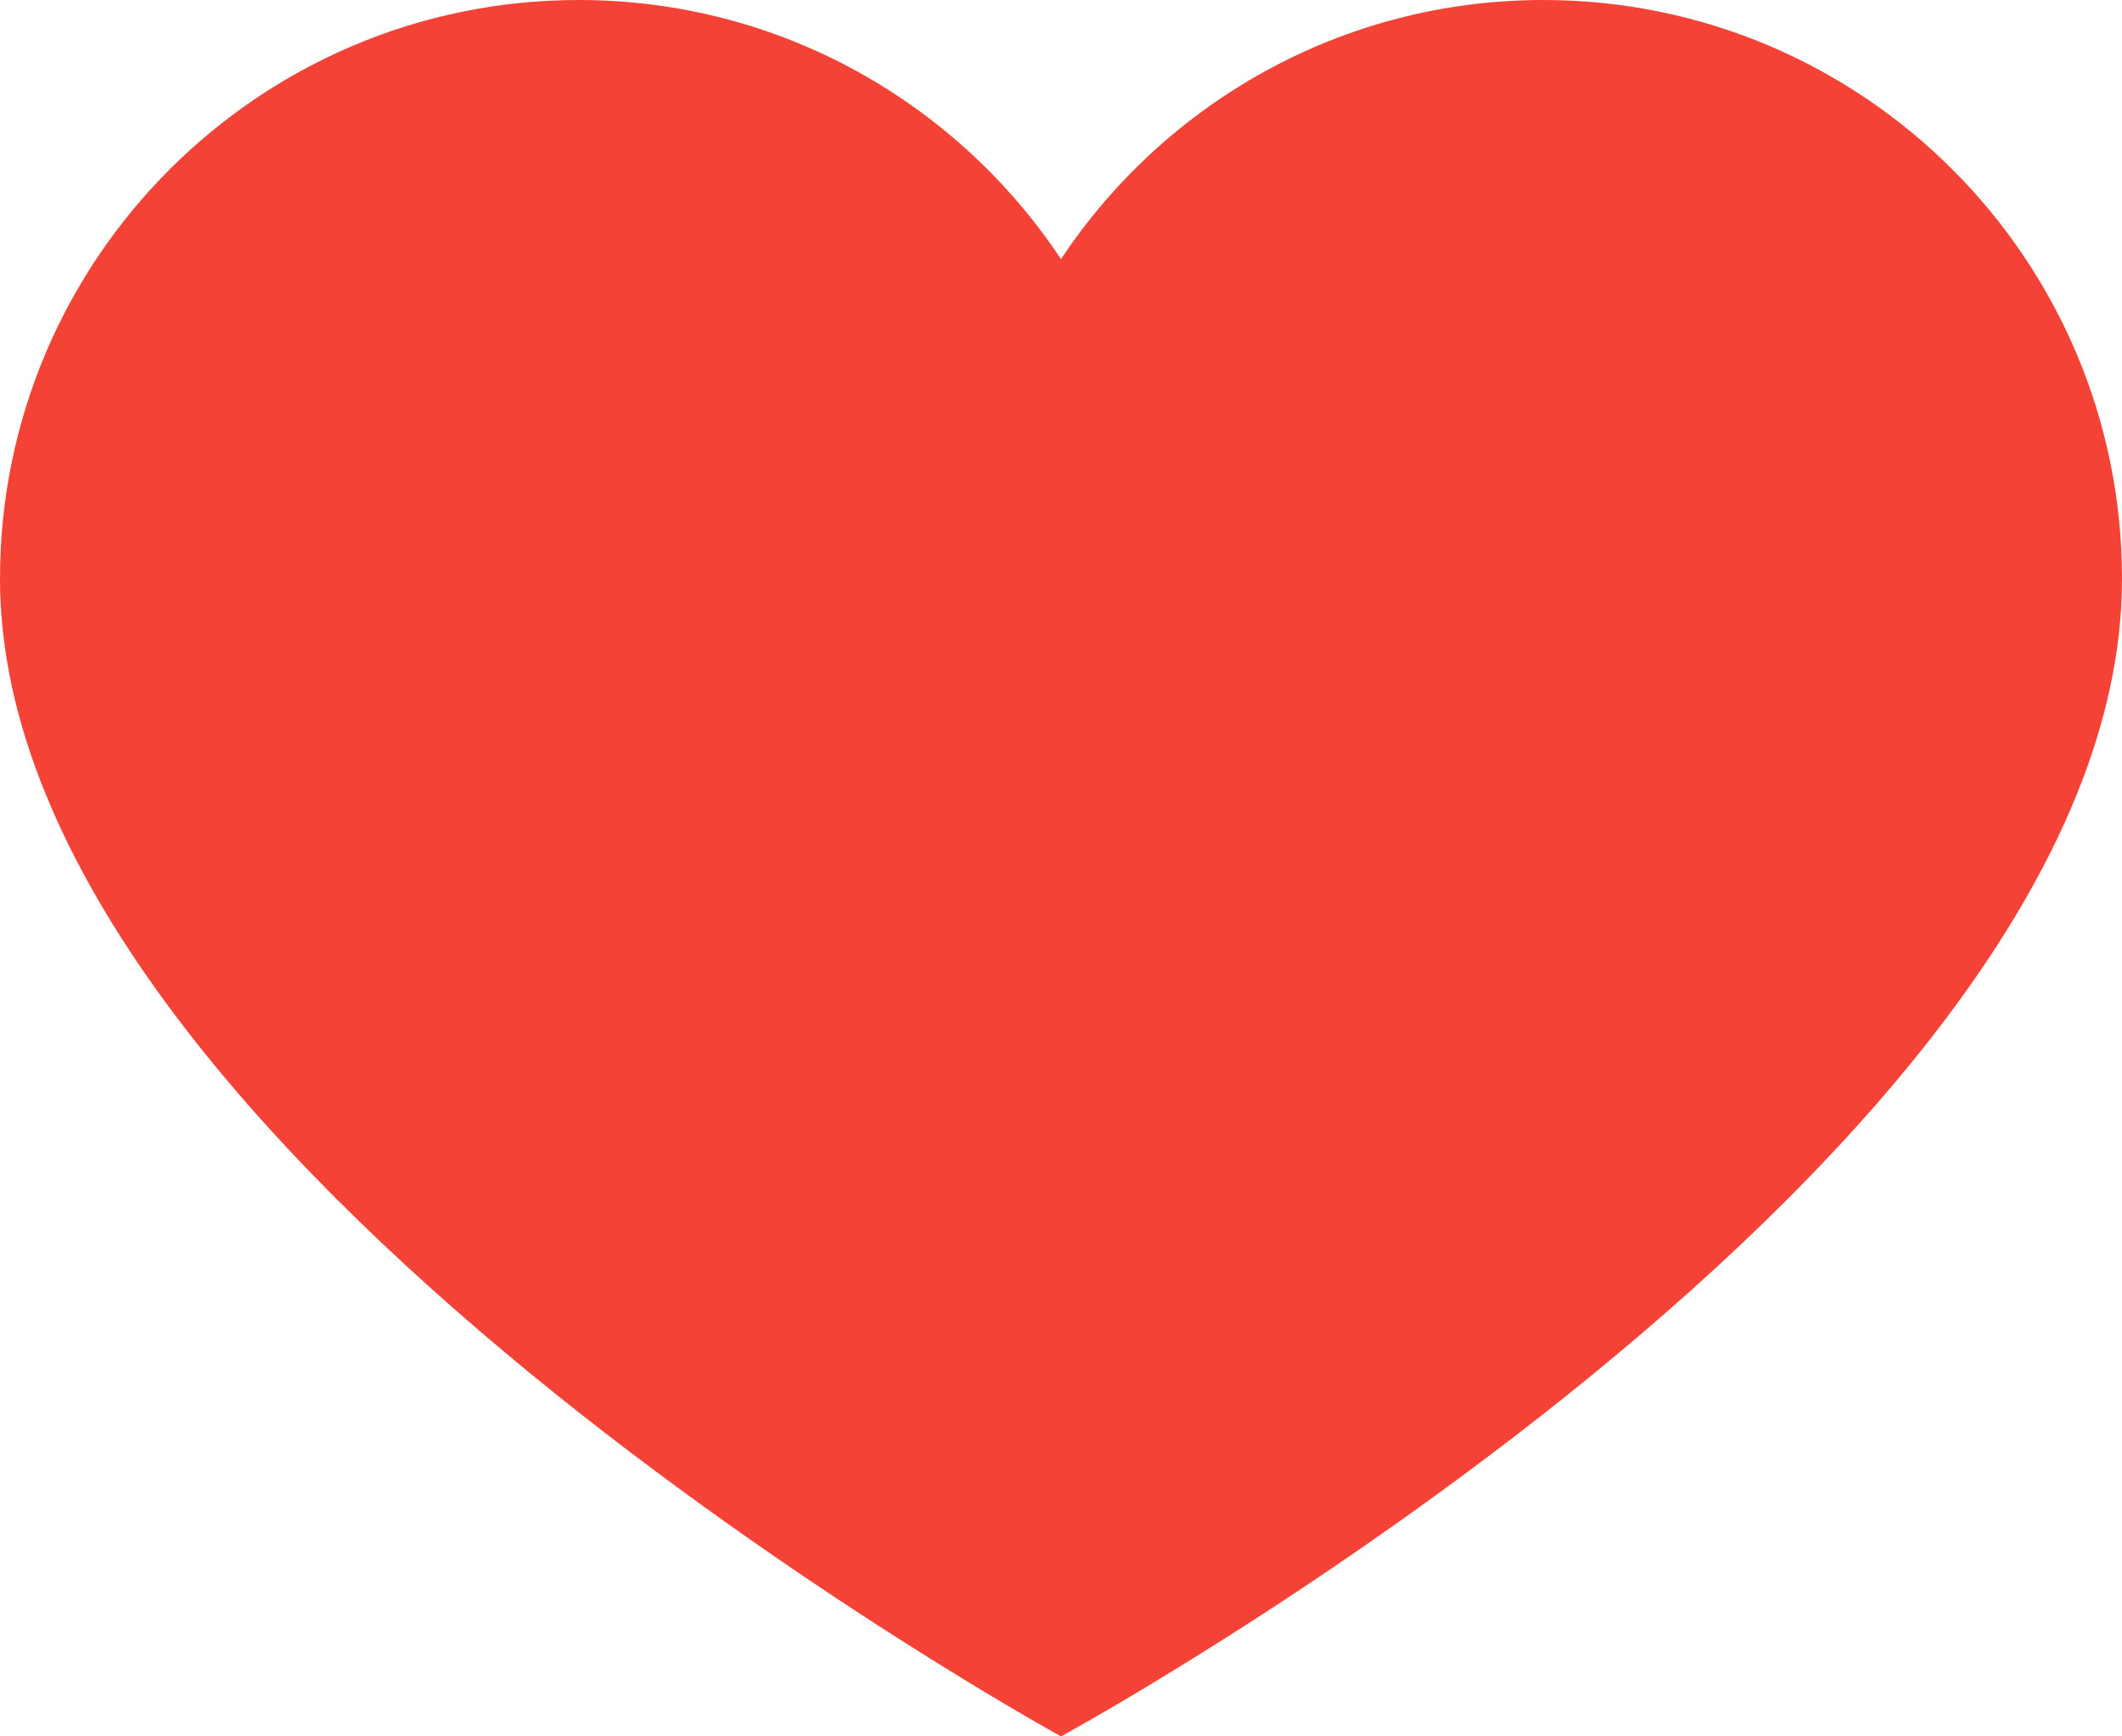
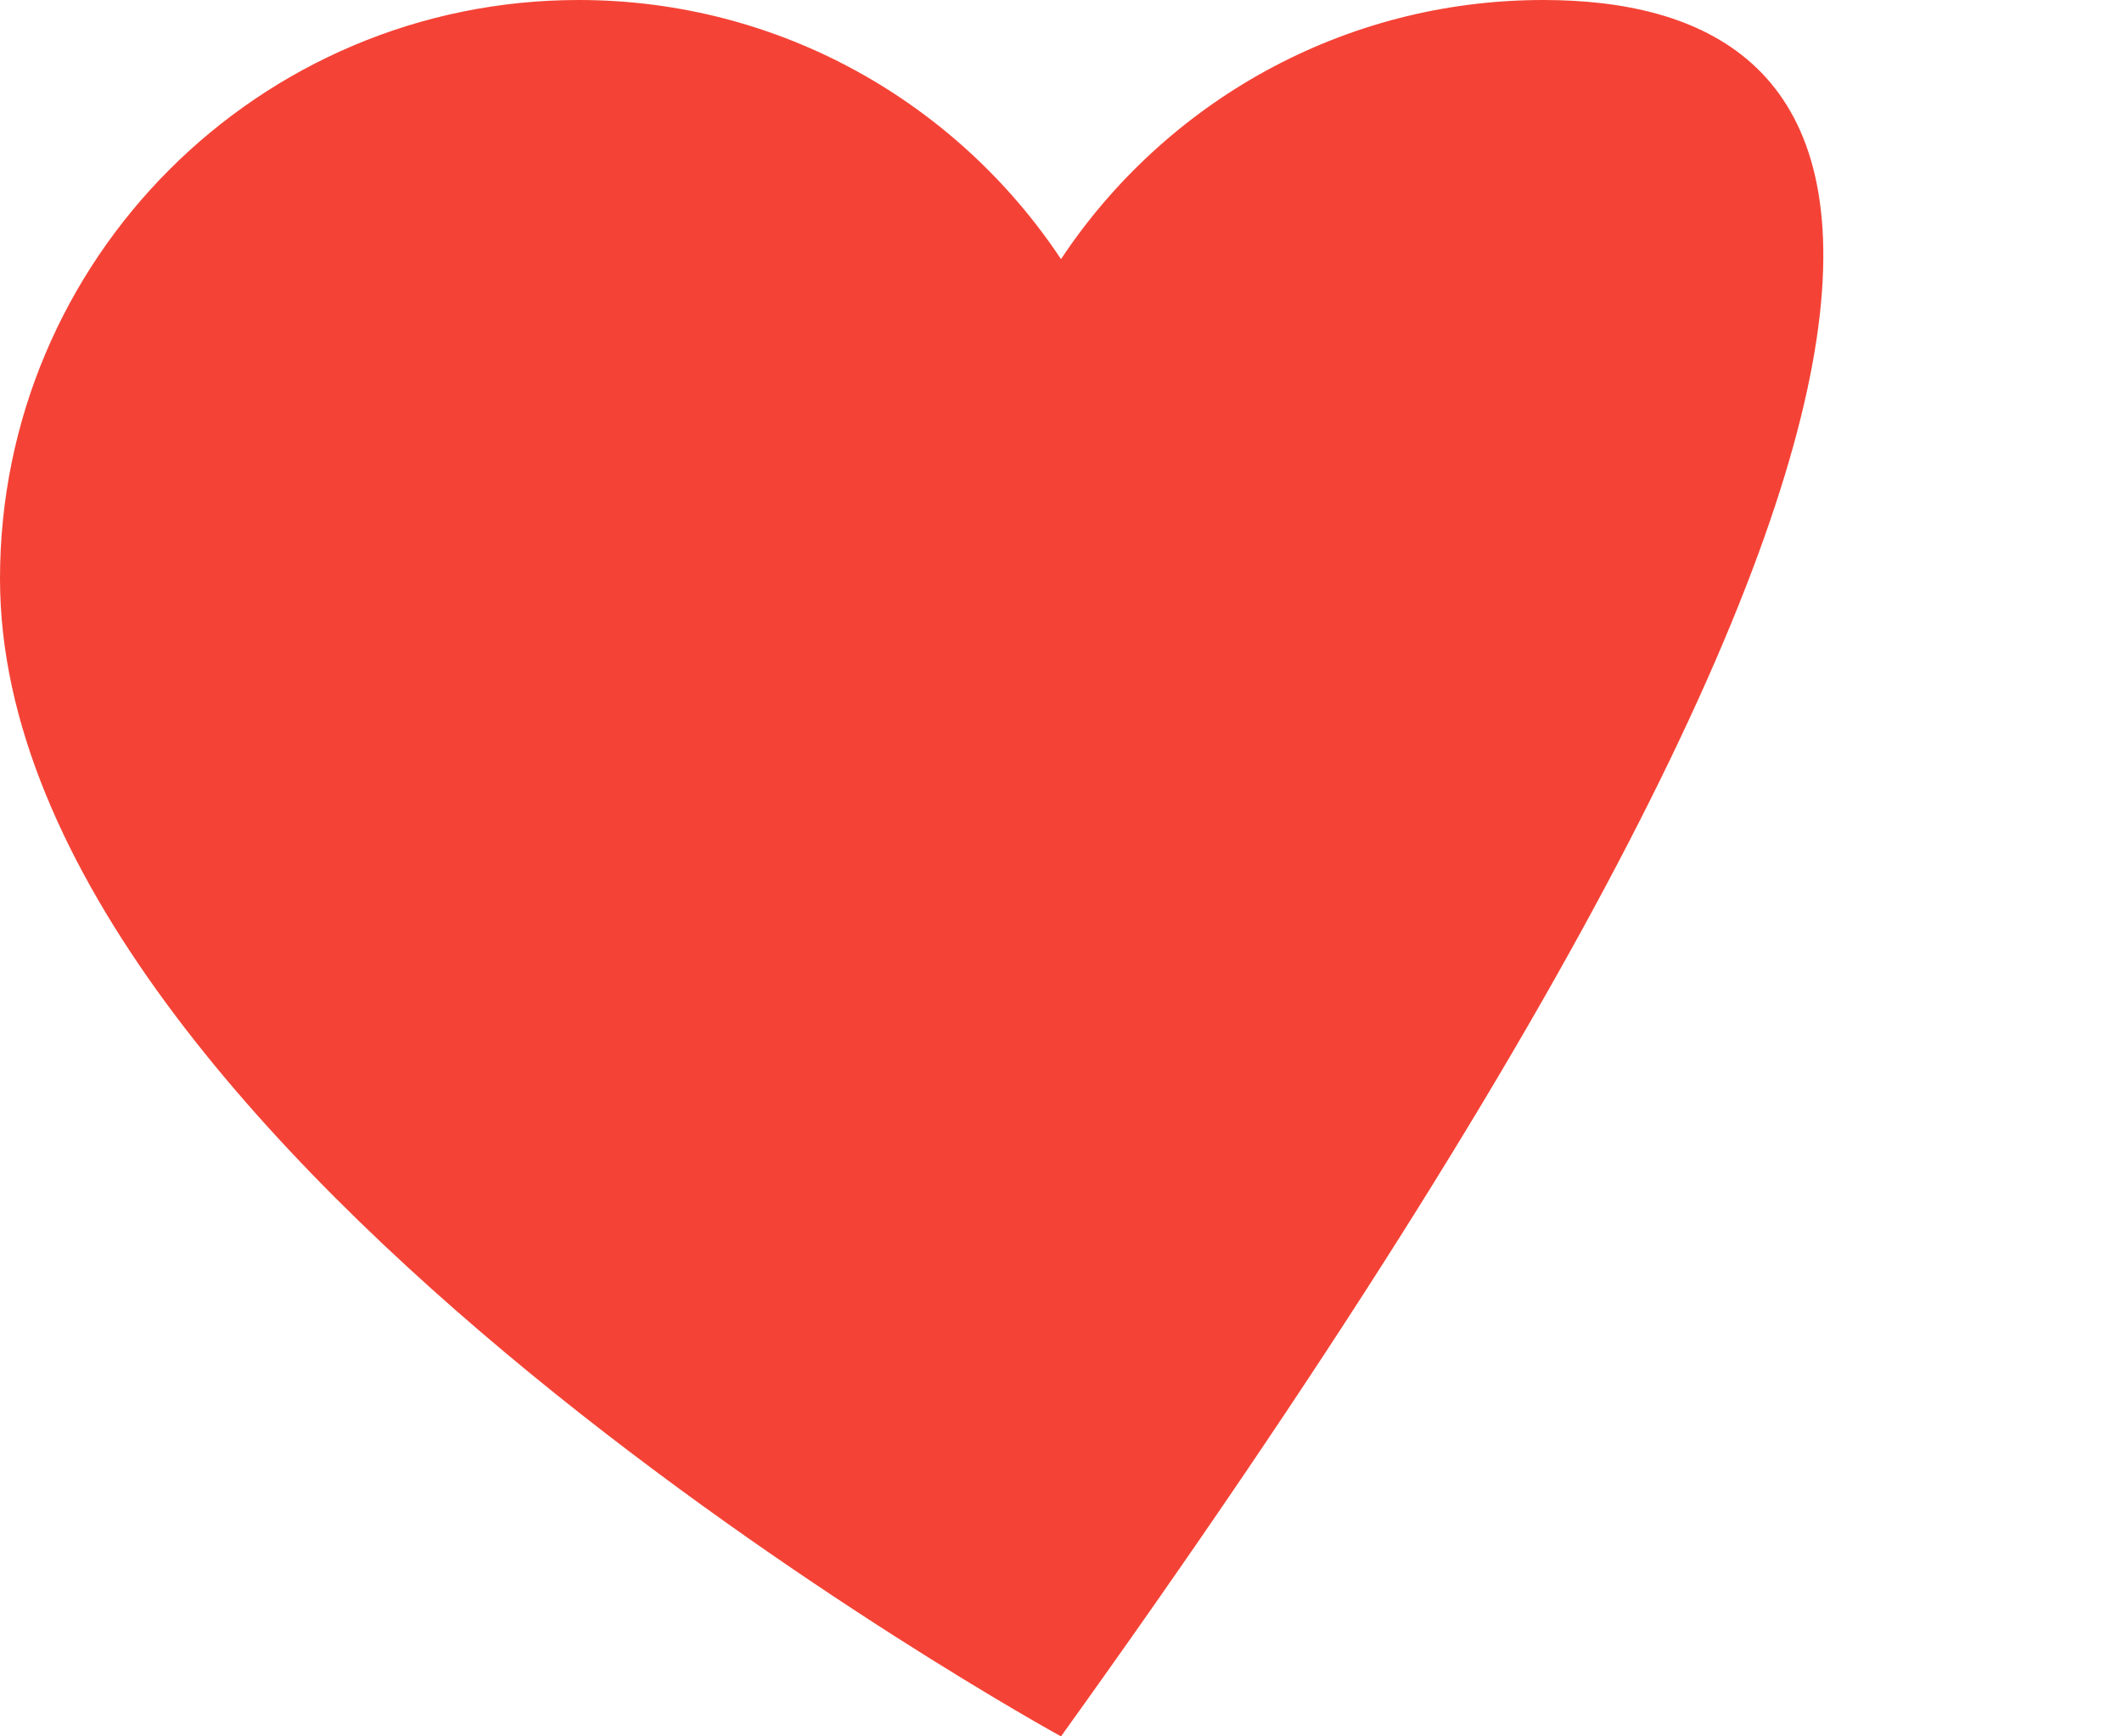
<svg xmlns="http://www.w3.org/2000/svg" height="36.0" preserveAspectRatio="xMidYMid meet" version="1.0" viewBox="2.0 6.0 44.0 36.0" width="44.0" zoomAndPan="magnify">
  <g id="change1_1">
-     <path d="M34,6c-4.176,0-7.852,2.137-10,5.372C21.851,8.137,18.176,6,14,6C7.373,6,2,11.373,2,18 c0,11.943,22,24,22,24s22-11.955,22-24C46,11.373,40.627,6,34,6" fill="#F44336" />
+     <path d="M34,6c-4.176,0-7.852,2.137-10,5.372C21.851,8.137,18.176,6,14,6C7.373,6,2,11.373,2,18 c0,11.943,22,24,22,24C46,11.373,40.627,6,34,6" fill="#F44336" />
  </g>
</svg>